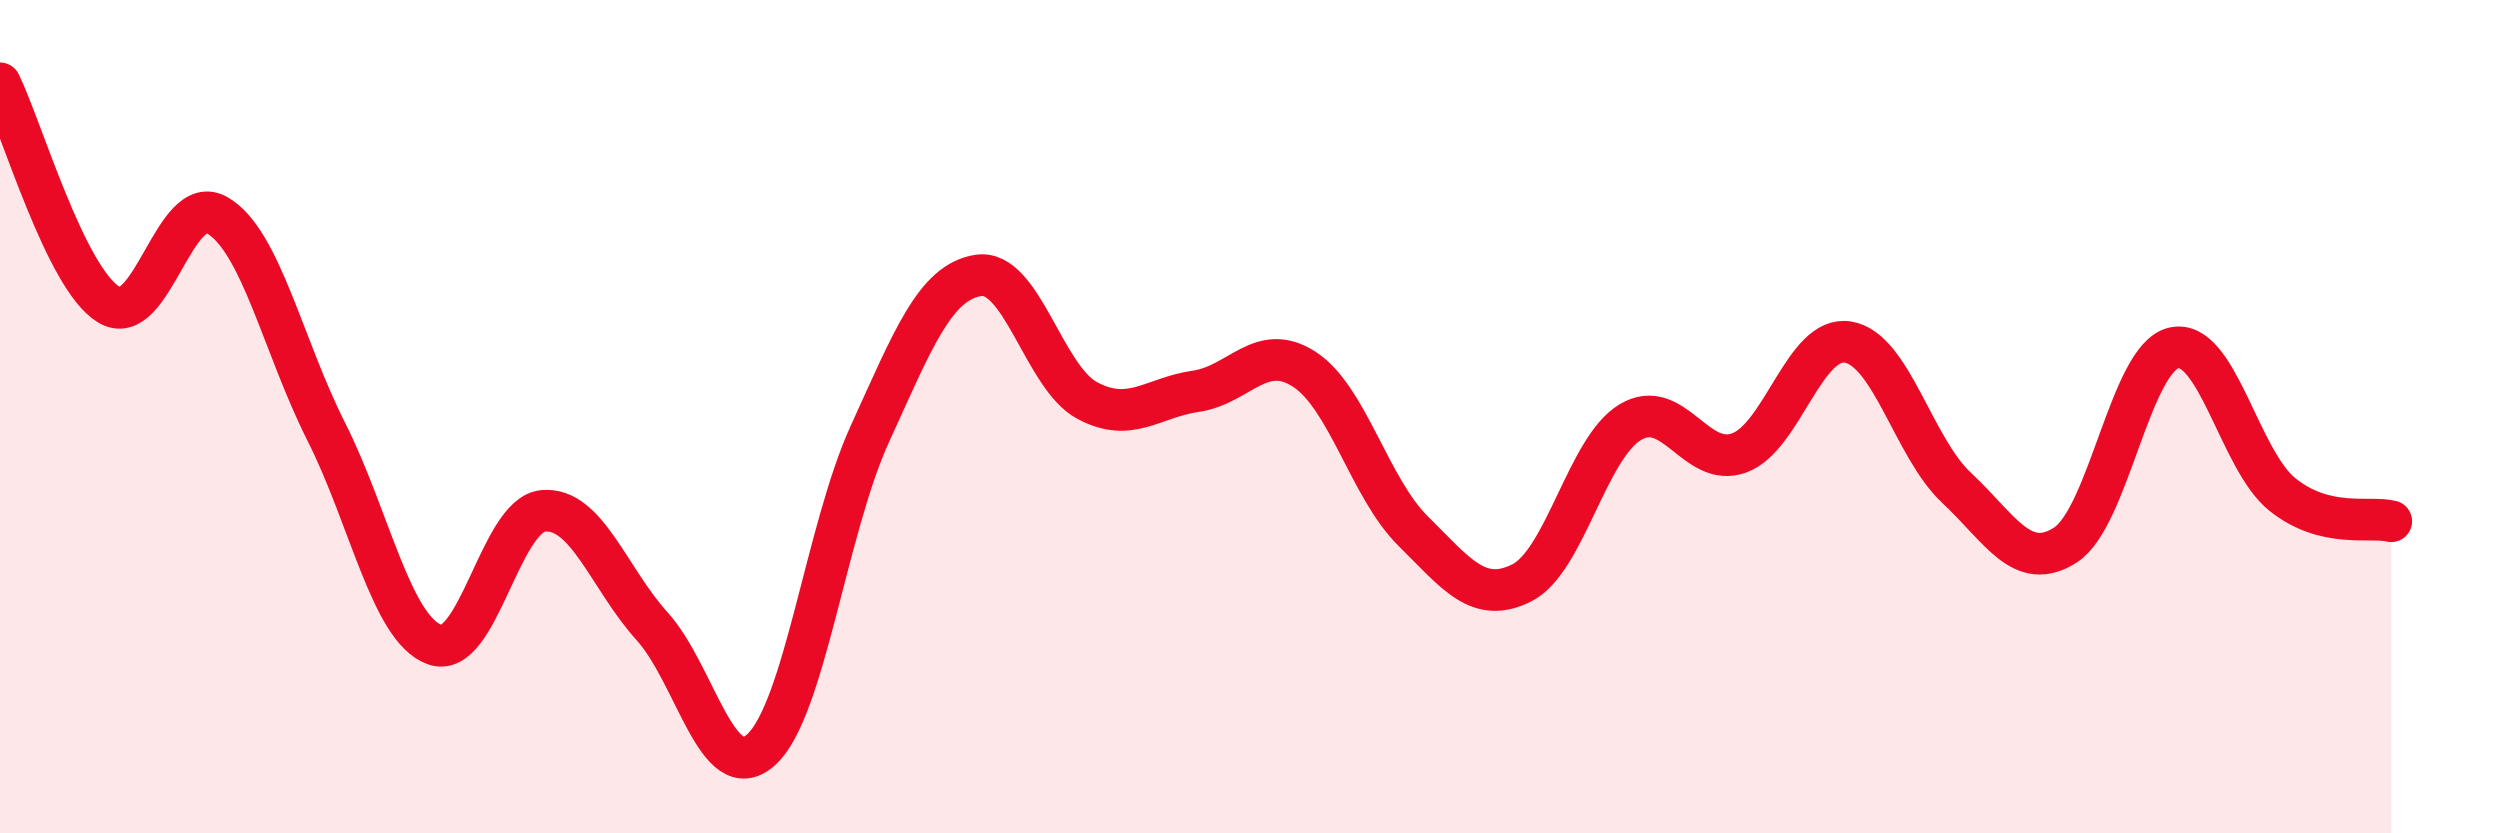
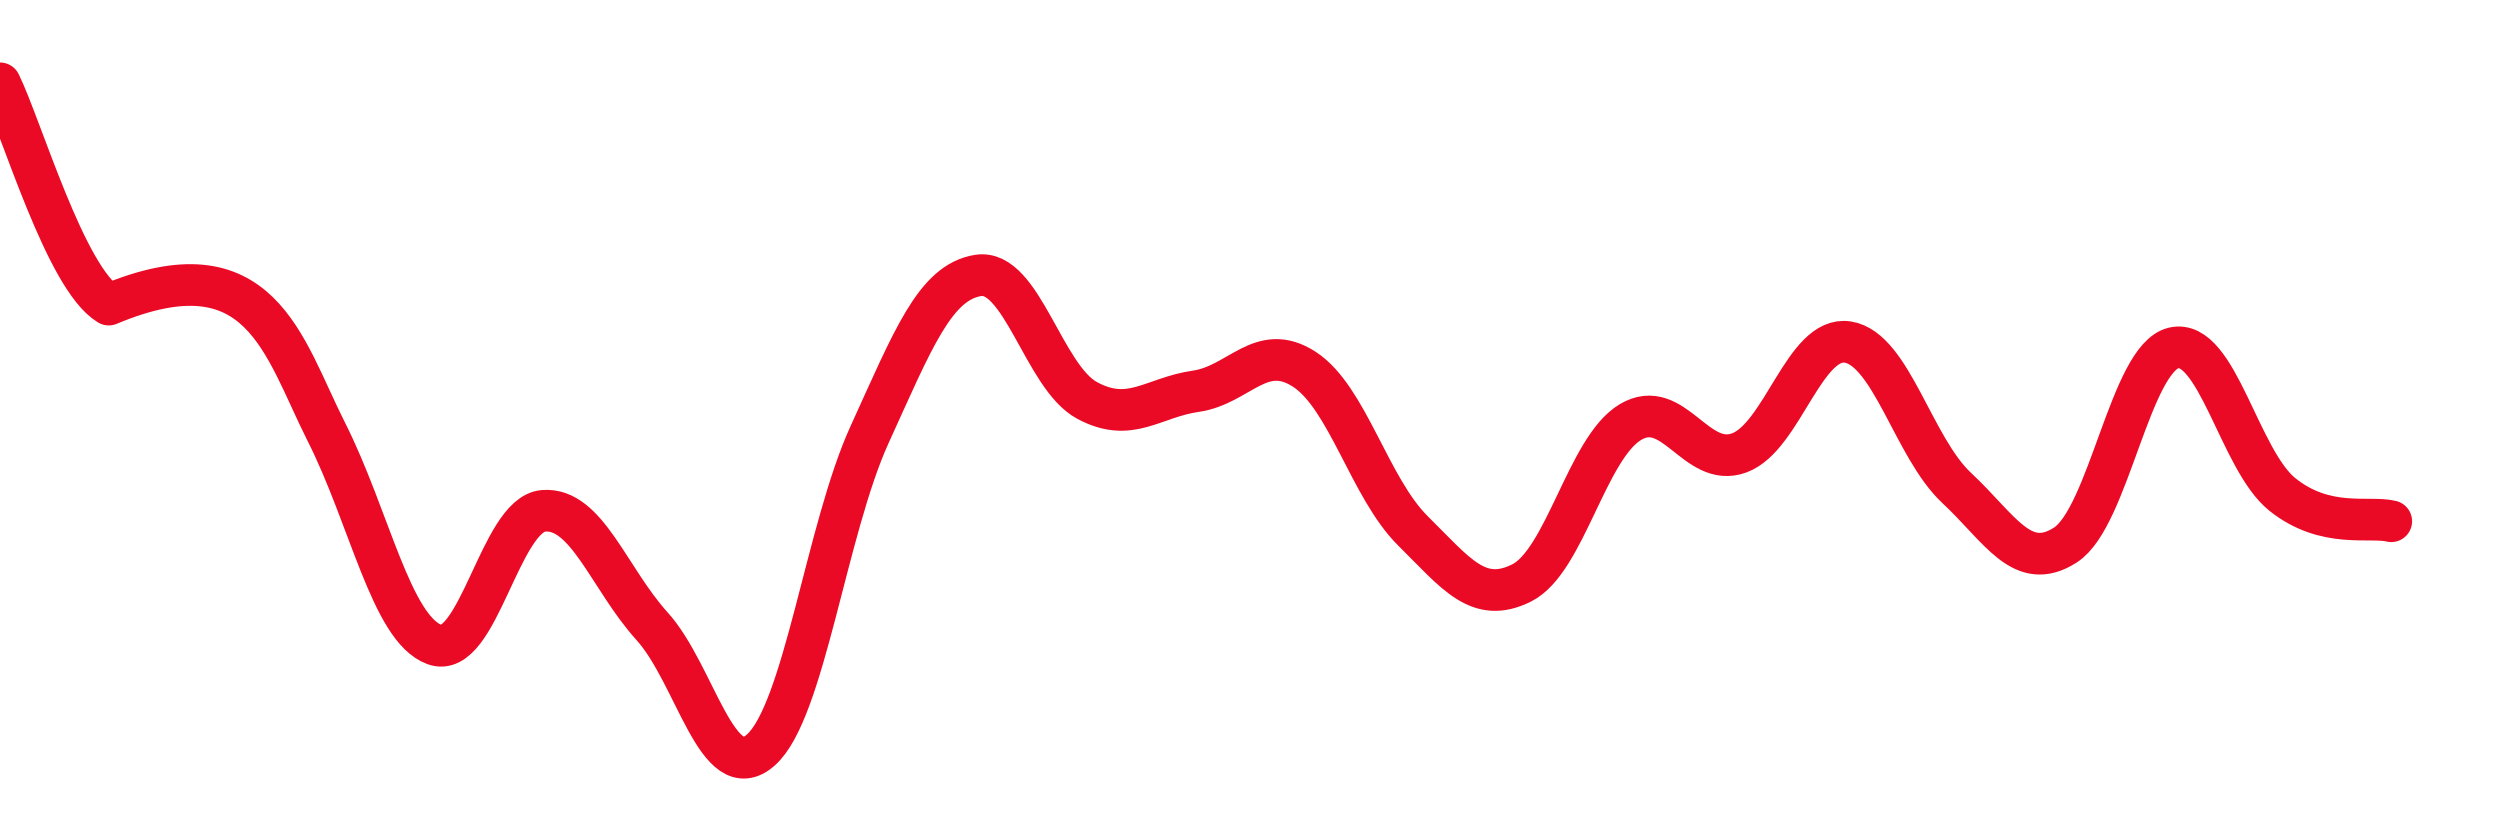
<svg xmlns="http://www.w3.org/2000/svg" width="60" height="20" viewBox="0 0 60 20">
-   <path d="M 0,2 C 0.52,3.06 1.57,6.68 2.61,7.31 C 3.65,7.94 4.18,4.56 5.22,5.17 C 6.26,5.78 6.79,8.3 7.83,10.36 C 8.87,12.42 9.39,15.09 10.43,15.47 C 11.47,15.85 12,12.35 13.04,12.26 C 14.08,12.17 14.61,13.88 15.65,15.03 C 16.69,16.18 17.22,18.92 18.26,18 C 19.3,17.08 19.83,12.71 20.87,10.43 C 21.91,8.15 22.44,6.77 23.48,6.61 C 24.52,6.45 25.05,9.05 26.09,9.61 C 27.13,10.17 27.66,9.54 28.7,9.39 C 29.74,9.24 30.26,8.19 31.3,8.86 C 32.34,9.53 32.87,11.71 33.91,12.74 C 34.95,13.77 35.48,14.51 36.52,13.99 C 37.56,13.47 38.09,10.75 39.13,10.13 C 40.17,9.51 40.7,11.25 41.74,10.87 C 42.78,10.49 43.31,8.04 44.35,8.21 C 45.39,8.38 45.92,10.74 46.96,11.71 C 48,12.68 48.53,13.75 49.57,13.08 C 50.61,12.41 51.13,8.59 52.17,8.35 C 53.21,8.11 53.74,11.04 54.78,11.87 C 55.82,12.7 56.87,12.38 57.39,12.51L57.39 20L0 20Z" fill="#EB0A25" opacity="0.1" stroke-linecap="round" stroke-linejoin="round" />
-   <path d="M 0,2 C 0.52,3.06 1.57,6.68 2.61,7.31 C 3.65,7.94 4.18,4.56 5.22,5.17 C 6.26,5.78 6.79,8.3 7.83,10.36 C 8.87,12.42 9.39,15.09 10.43,15.47 C 11.47,15.85 12,12.35 13.04,12.26 C 14.08,12.17 14.61,13.88 15.65,15.03 C 16.69,16.18 17.22,18.92 18.26,18 C 19.3,17.08 19.83,12.71 20.87,10.43 C 21.91,8.15 22.44,6.77 23.48,6.61 C 24.52,6.45 25.05,9.05 26.09,9.61 C 27.13,10.17 27.66,9.54 28.7,9.39 C 29.74,9.24 30.26,8.19 31.3,8.86 C 32.34,9.53 32.87,11.71 33.91,12.74 C 34.95,13.77 35.48,14.51 36.52,13.99 C 37.56,13.47 38.09,10.75 39.13,10.13 C 40.17,9.51 40.7,11.25 41.74,10.87 C 42.78,10.49 43.31,8.04 44.35,8.21 C 45.39,8.38 45.92,10.74 46.96,11.71 C 48,12.68 48.53,13.75 49.57,13.08 C 50.61,12.41 51.13,8.59 52.17,8.35 C 53.21,8.11 53.74,11.04 54.78,11.87 C 55.82,12.7 56.87,12.38 57.39,12.51" stroke="#EB0A25" stroke-width="1" fill="none" stroke-linecap="round" stroke-linejoin="round" />
+   <path d="M 0,2 C 0.52,3.06 1.57,6.68 2.61,7.31 C 6.26,5.78 6.79,8.3 7.83,10.36 C 8.87,12.42 9.39,15.09 10.43,15.47 C 11.47,15.85 12,12.35 13.04,12.26 C 14.08,12.17 14.61,13.88 15.65,15.03 C 16.69,16.18 17.22,18.92 18.26,18 C 19.3,17.08 19.83,12.71 20.87,10.43 C 21.91,8.15 22.44,6.77 23.48,6.61 C 24.52,6.45 25.05,9.05 26.09,9.61 C 27.13,10.17 27.66,9.54 28.7,9.39 C 29.74,9.24 30.26,8.19 31.3,8.86 C 32.34,9.53 32.87,11.71 33.91,12.74 C 34.95,13.77 35.48,14.51 36.52,13.99 C 37.56,13.47 38.09,10.75 39.13,10.13 C 40.17,9.51 40.7,11.25 41.74,10.87 C 42.78,10.49 43.31,8.04 44.35,8.21 C 45.39,8.38 45.92,10.74 46.96,11.71 C 48,12.68 48.53,13.75 49.57,13.08 C 50.61,12.41 51.13,8.59 52.17,8.35 C 53.21,8.11 53.74,11.04 54.78,11.87 C 55.82,12.7 56.87,12.38 57.39,12.51" stroke="#EB0A25" stroke-width="1" fill="none" stroke-linecap="round" stroke-linejoin="round" />
</svg>